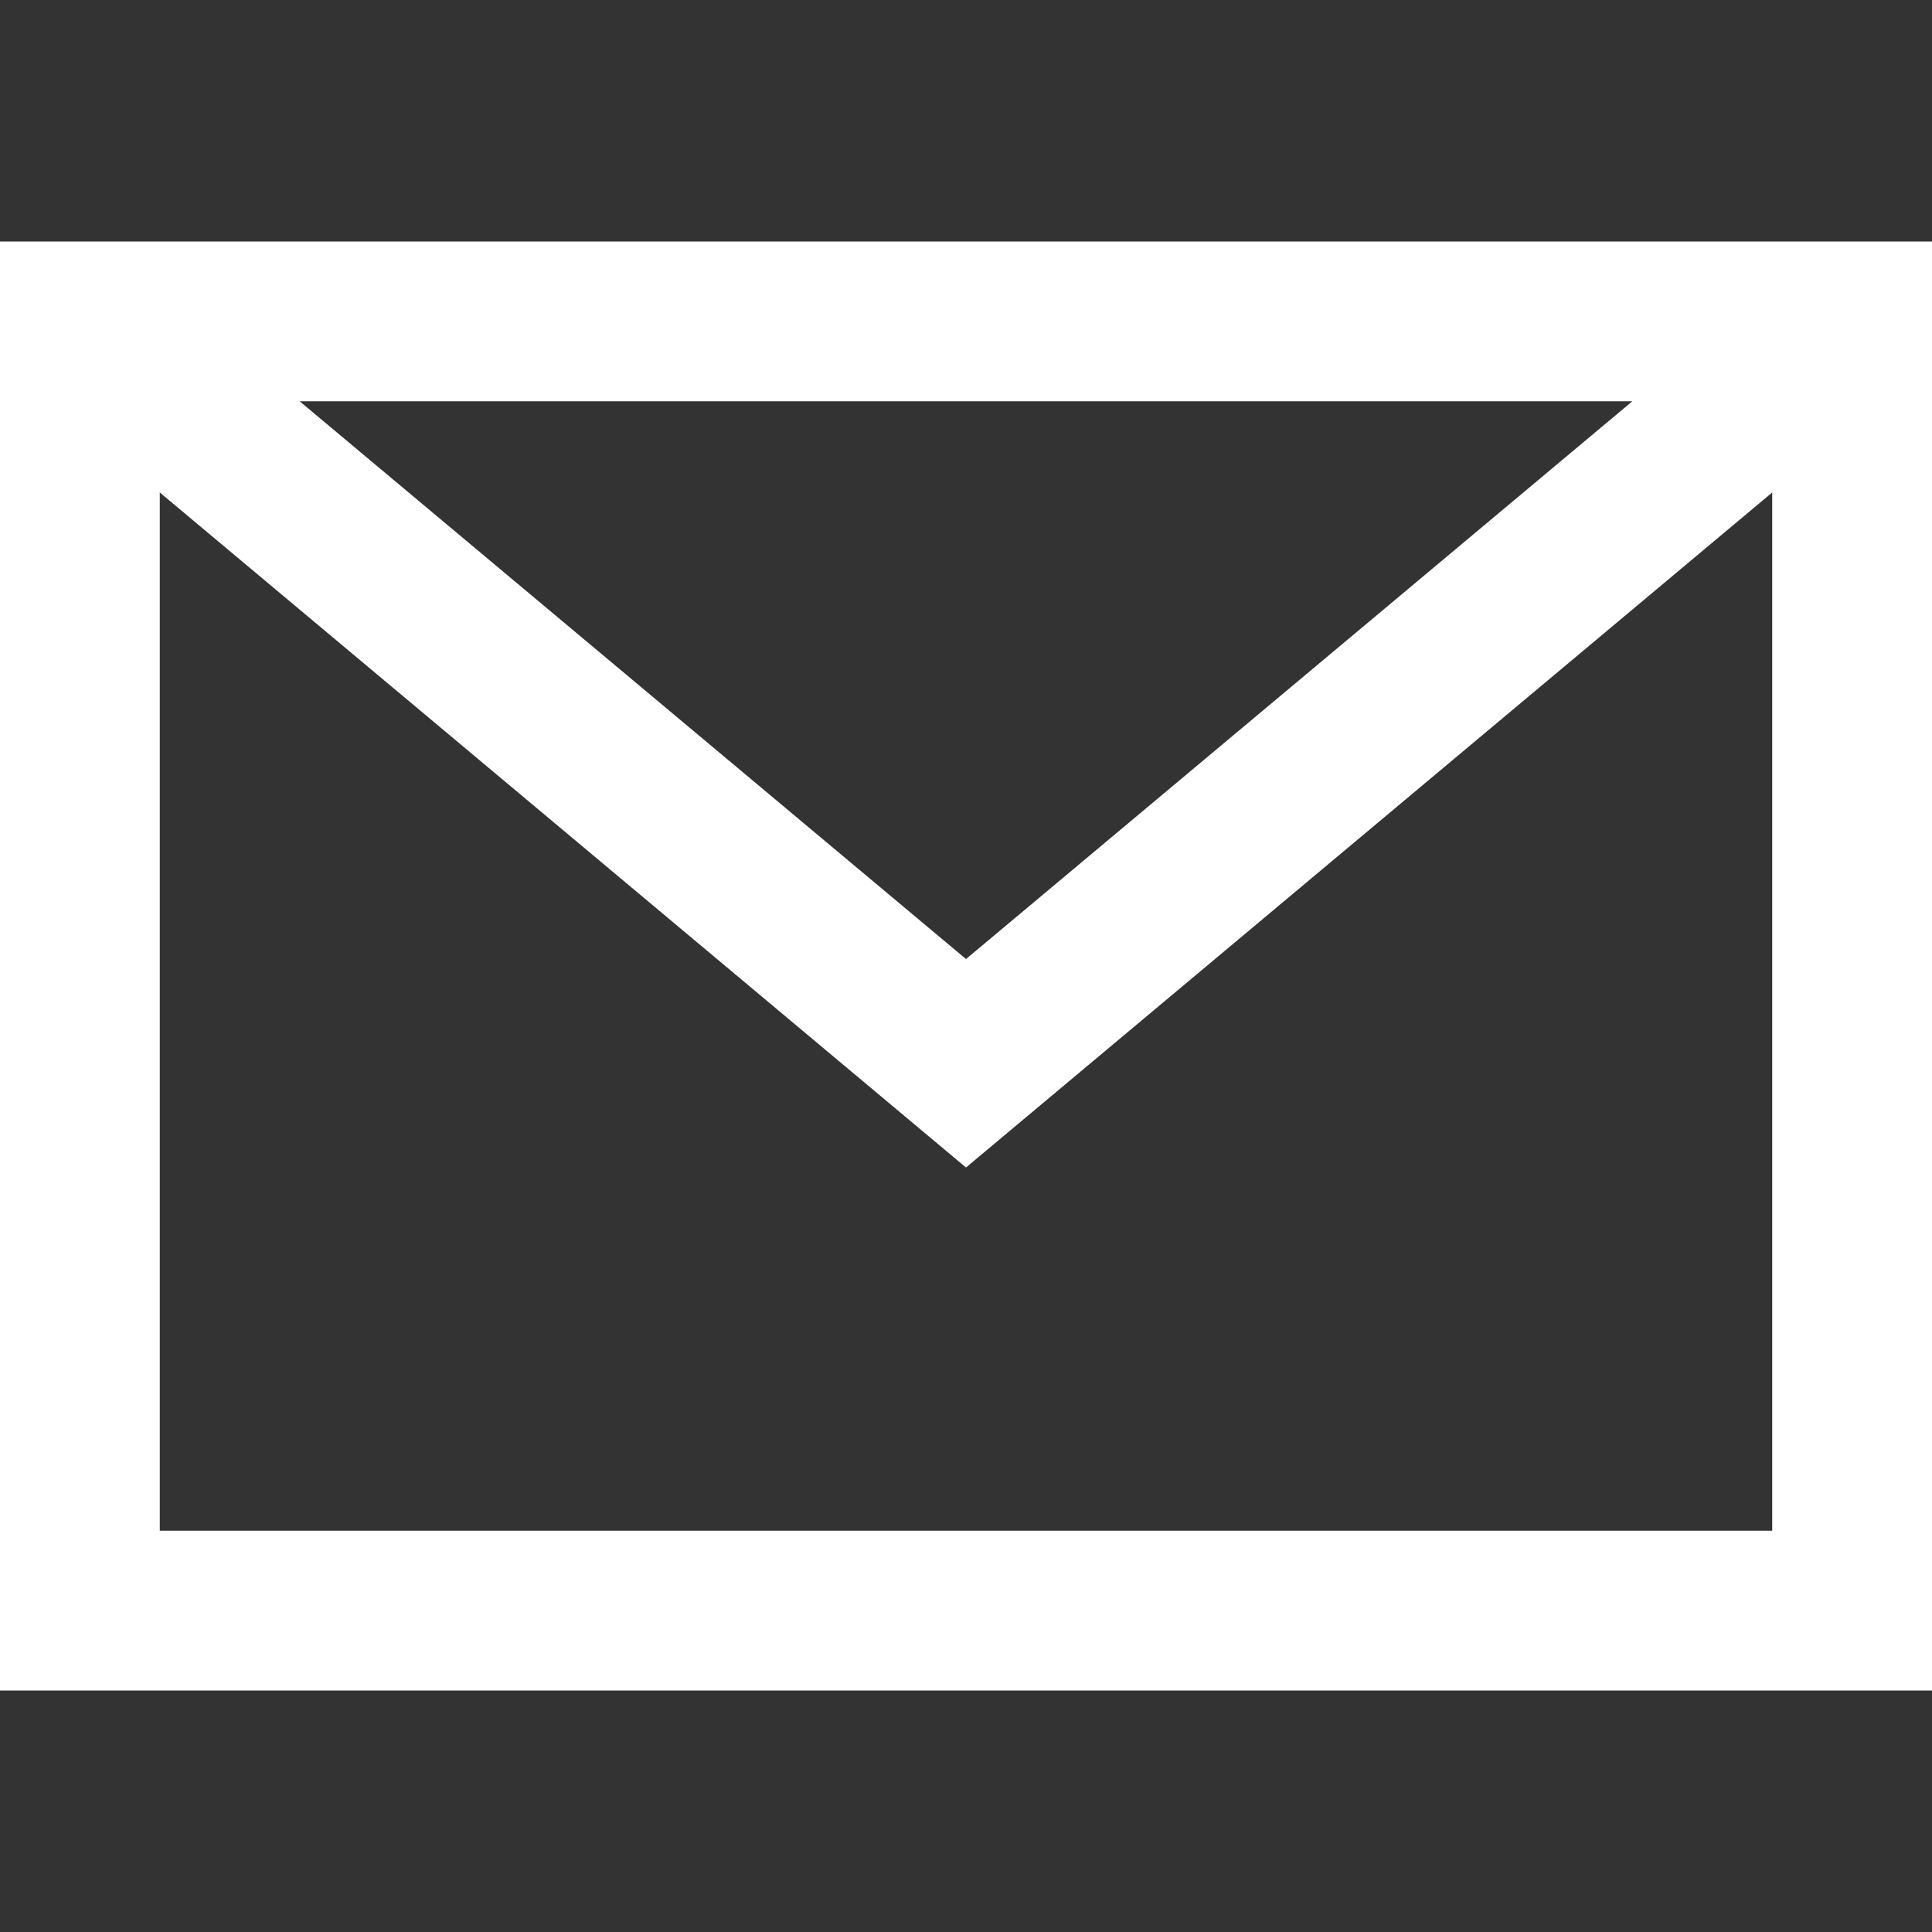
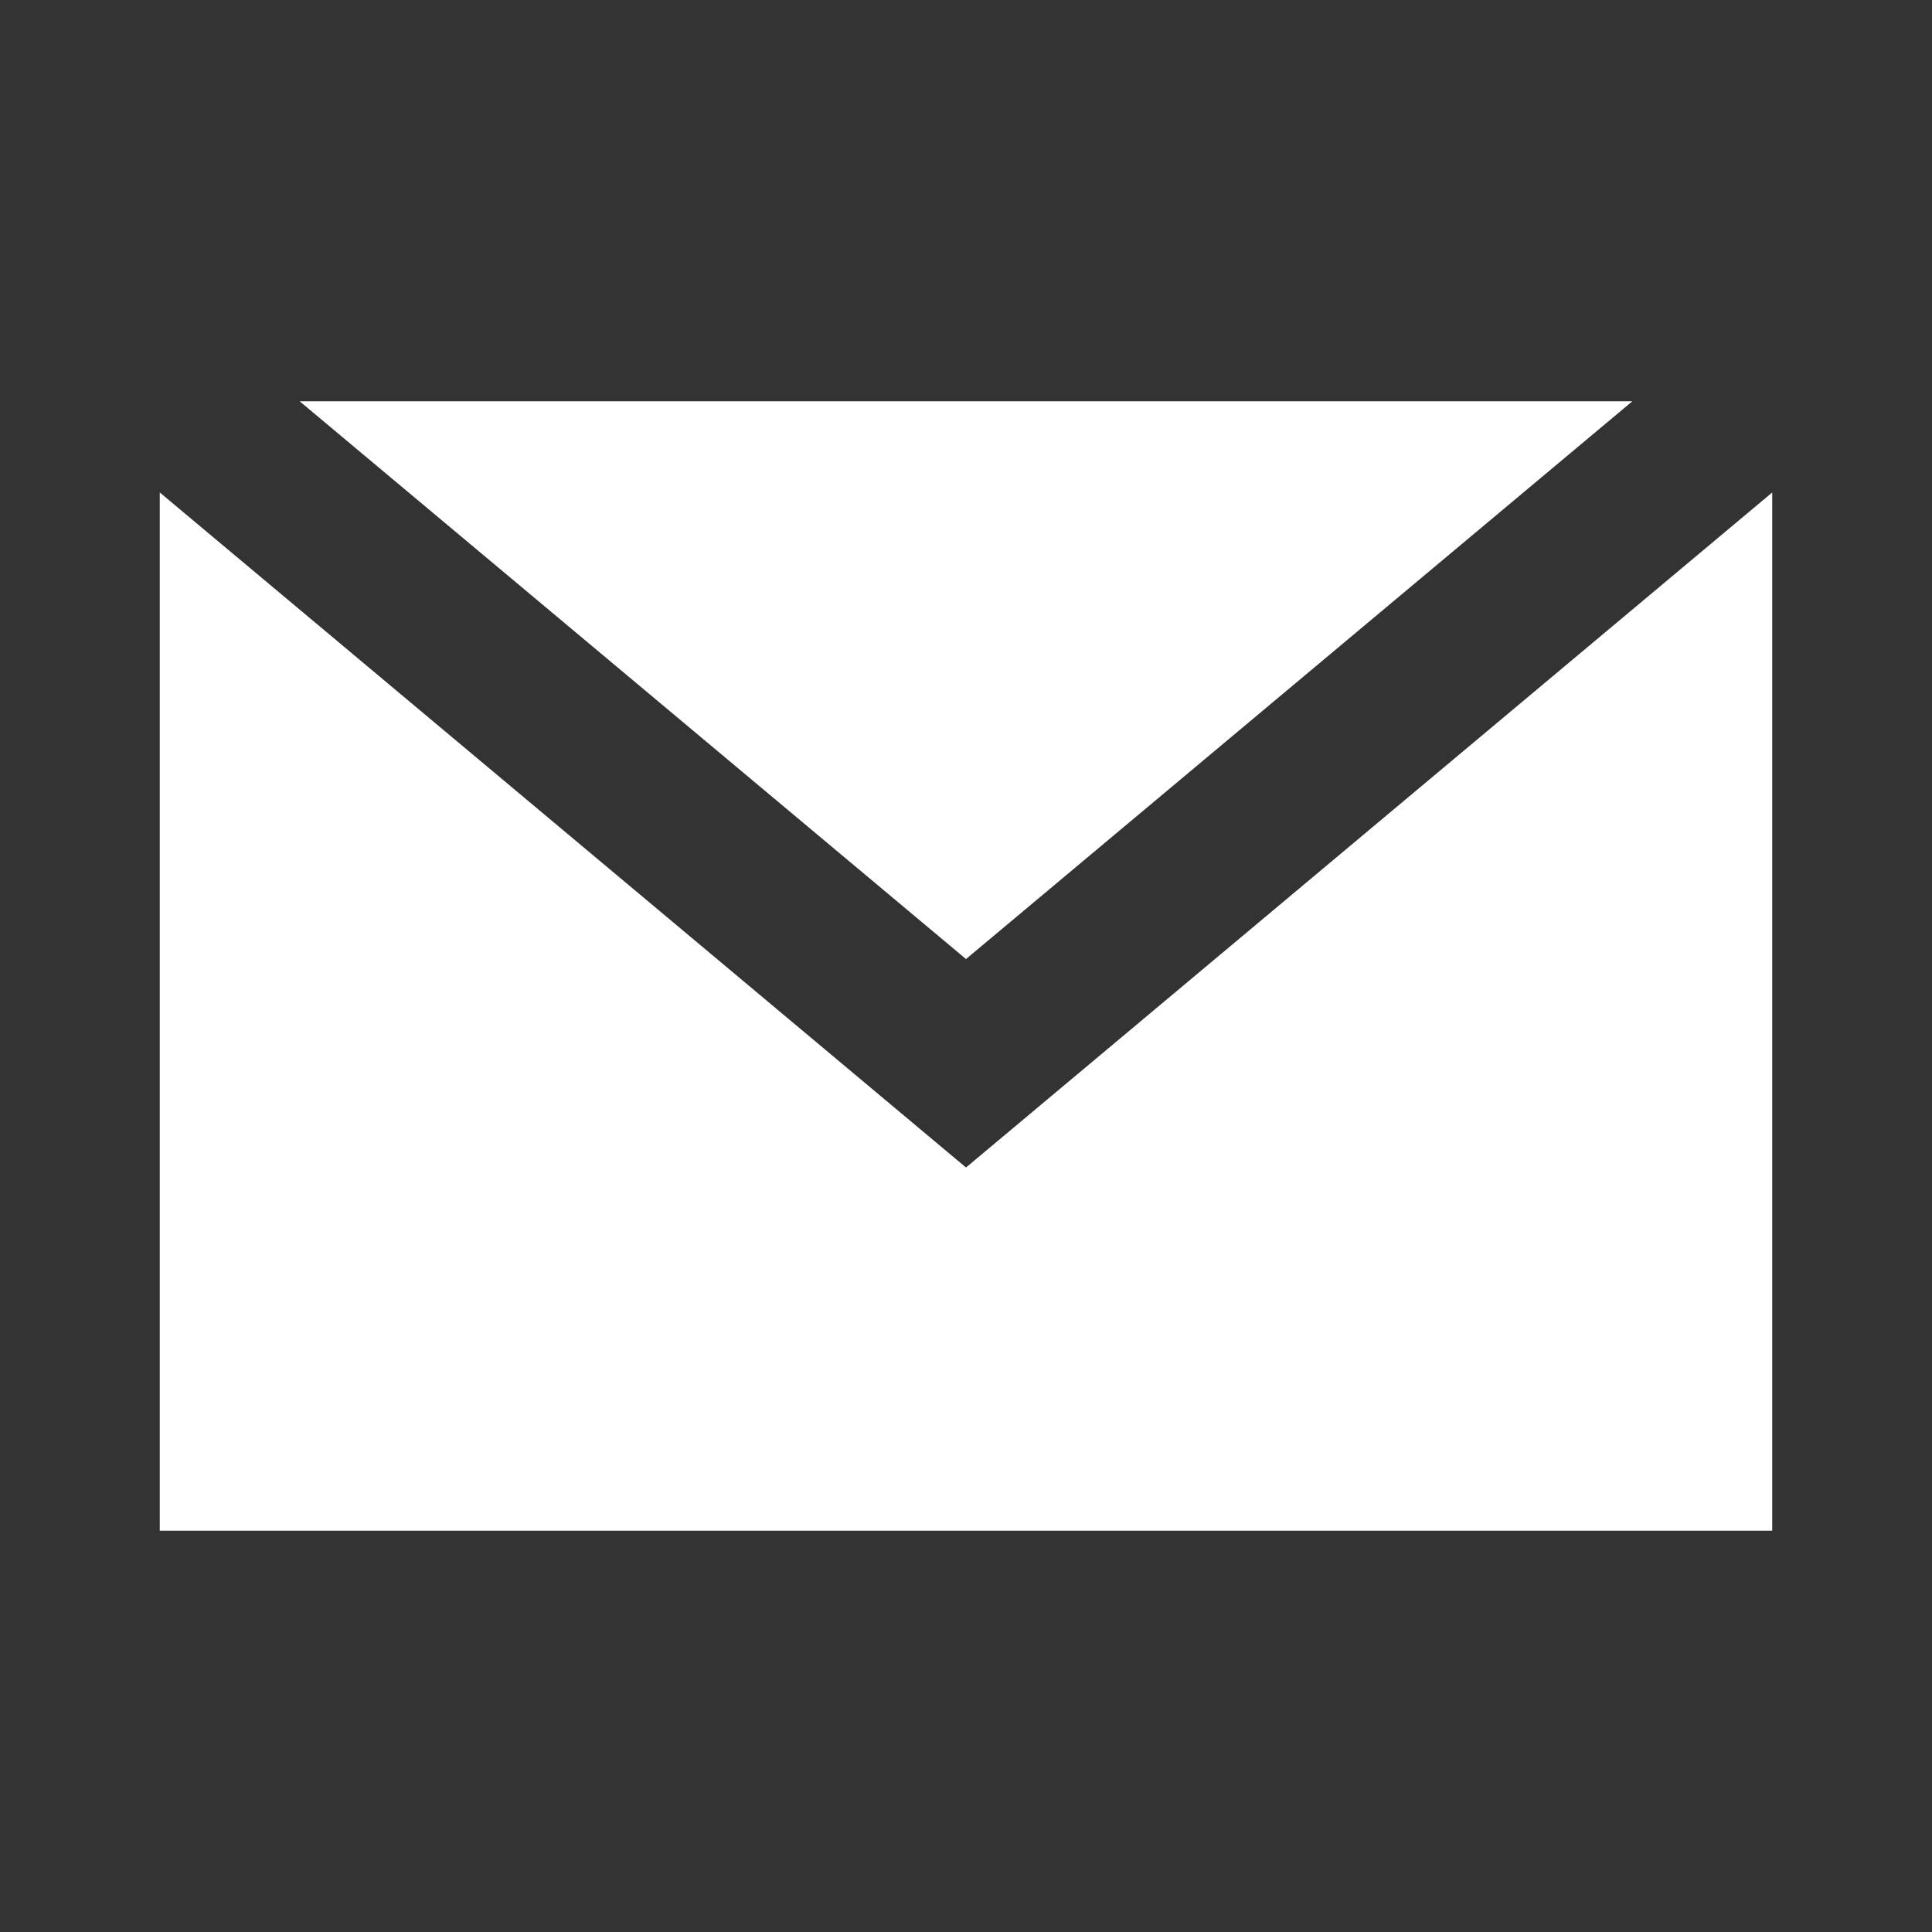
<svg xmlns="http://www.w3.org/2000/svg" version="1.1" id="Vrstva_1" x="0px" y="0px" viewBox="0 0 1000 1000" style="enable-background:new 0 0 1000 1000;" xml:space="preserve">
  <rect x="0" y="0" width="1000" height="1000" fill="#333333" stroke="none" />
-   <path fill="#fff" d="M0,125v750h1000V125H0z M844.9,207.7L500,496.4L155.1,207.7H844.9z M82.7,792.3V254.9L500,604.3l417.3-349.4v537.4H82.7z" />
+   <path fill="#fff" d="M0,125v750V125H0z M844.9,207.7L500,496.4L155.1,207.7H844.9z M82.7,792.3V254.9L500,604.3l417.3-349.4v537.4H82.7z" />
</svg>